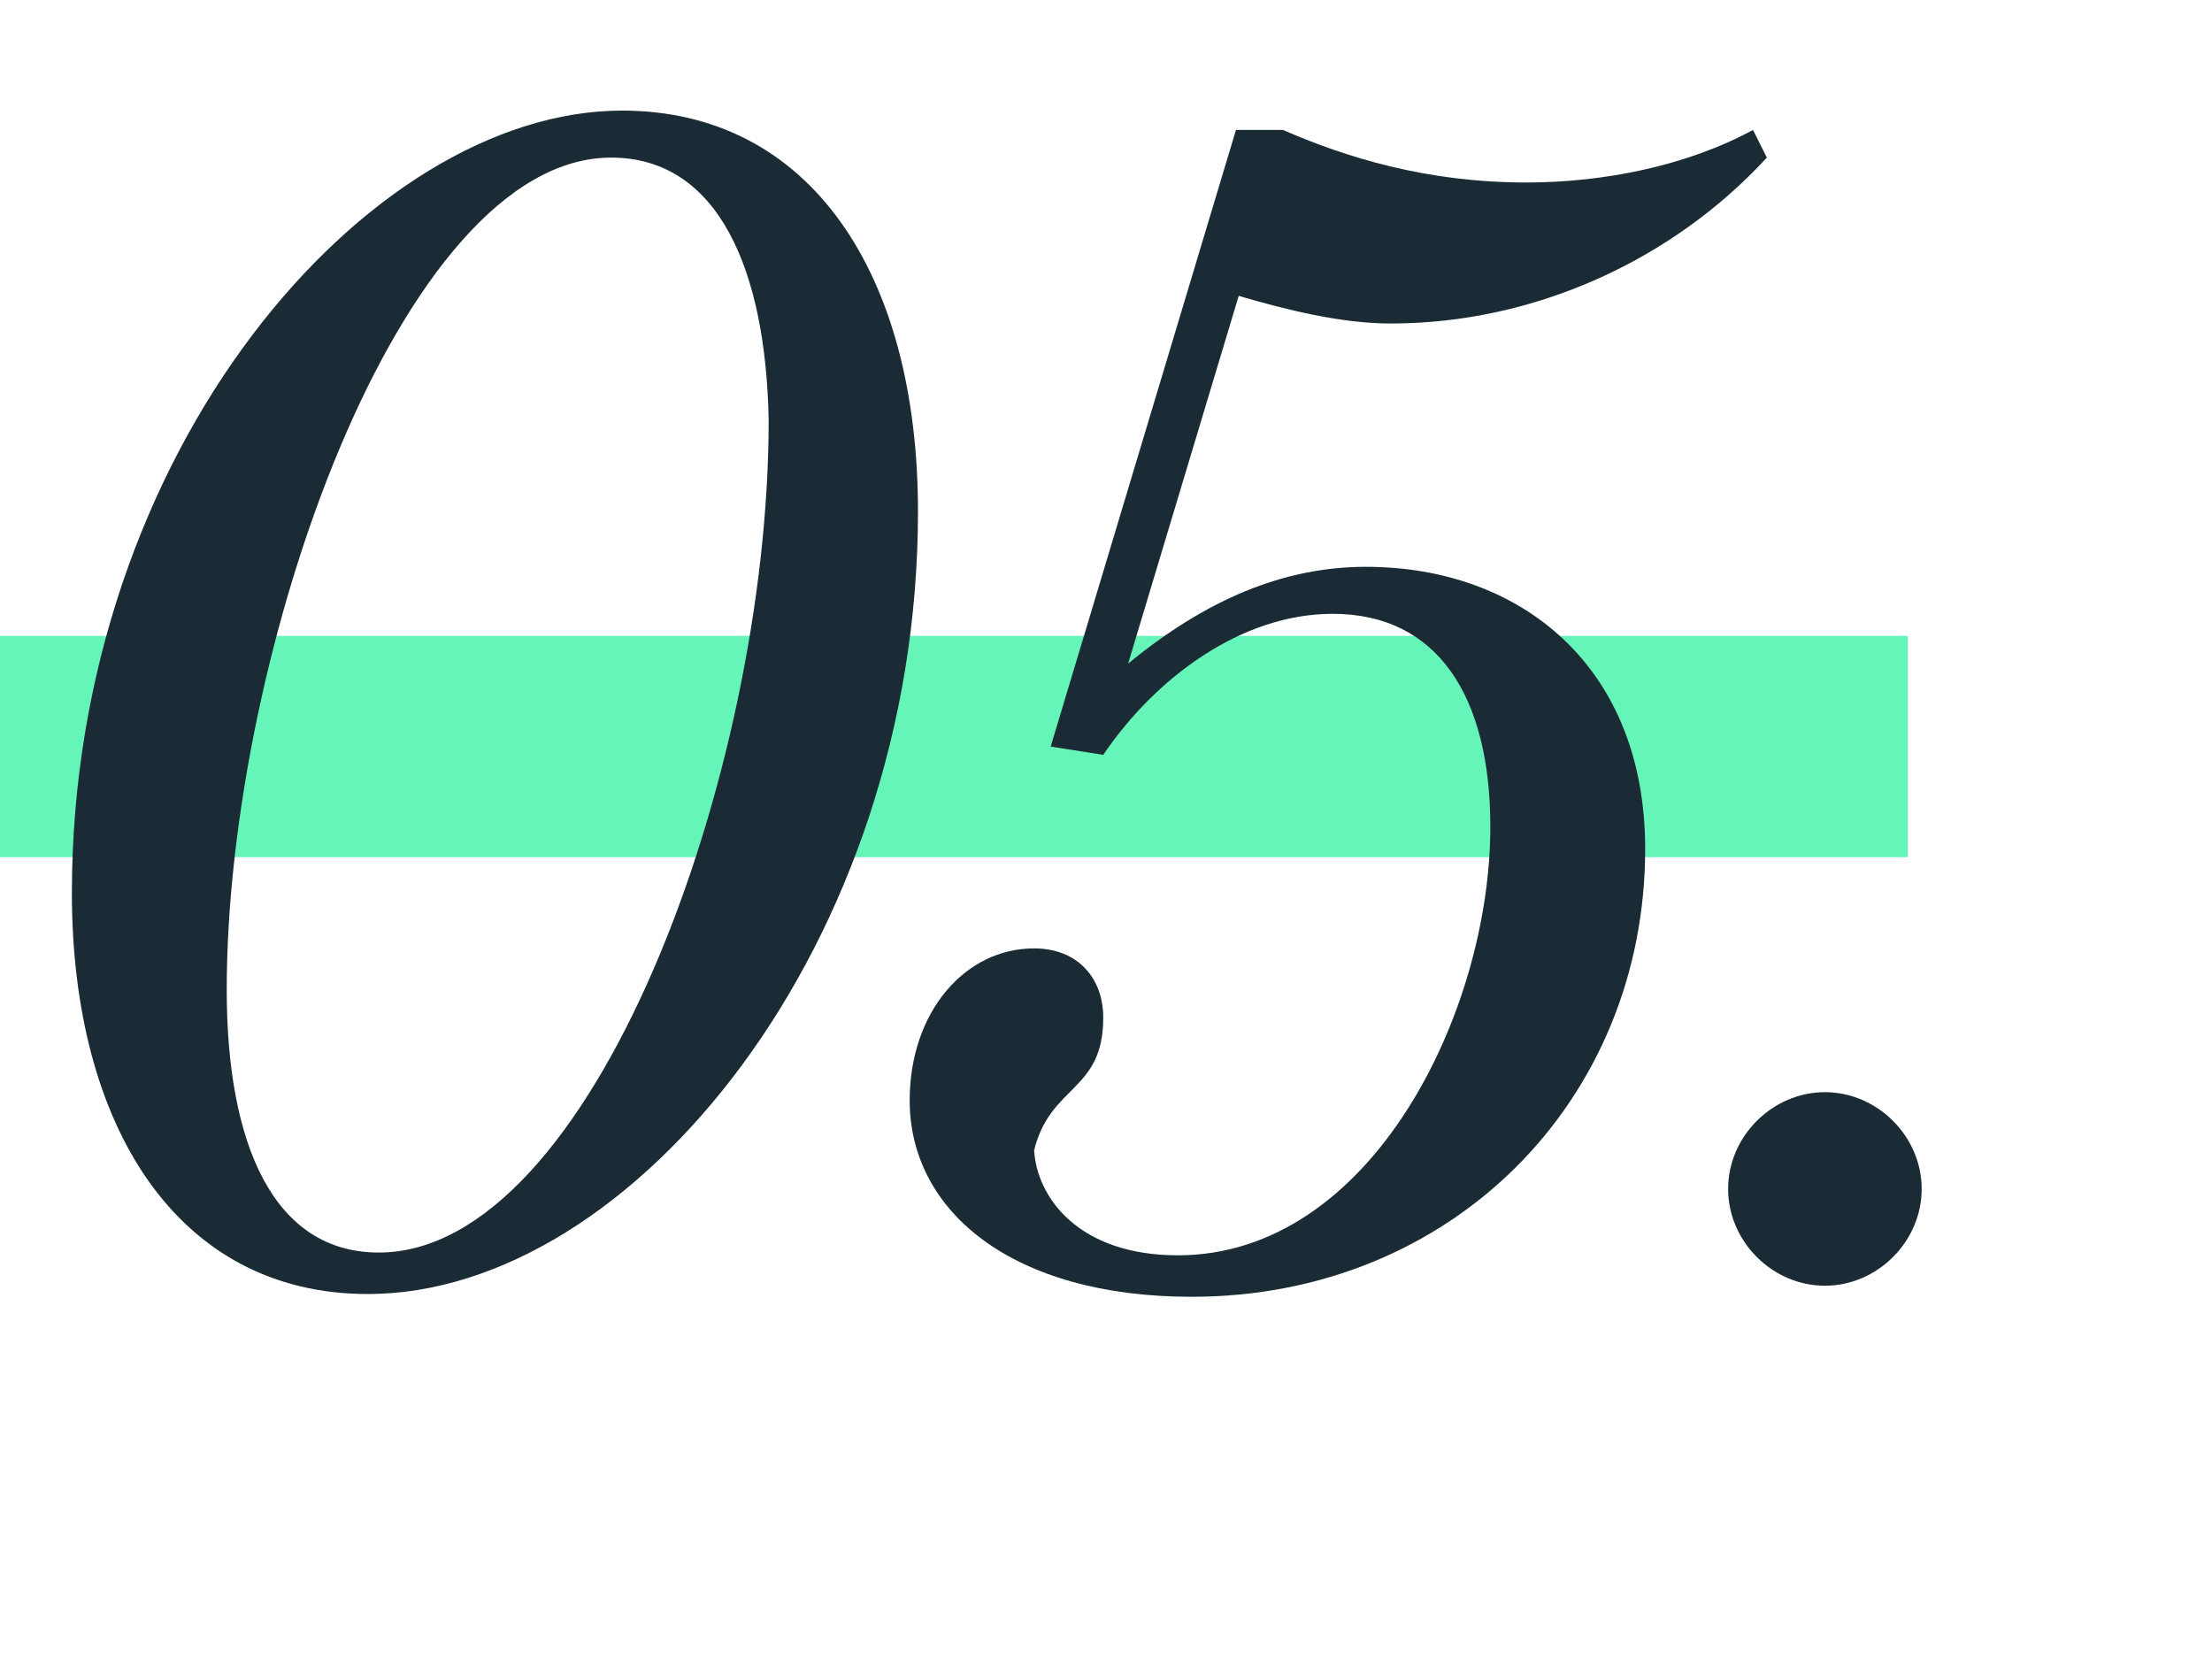
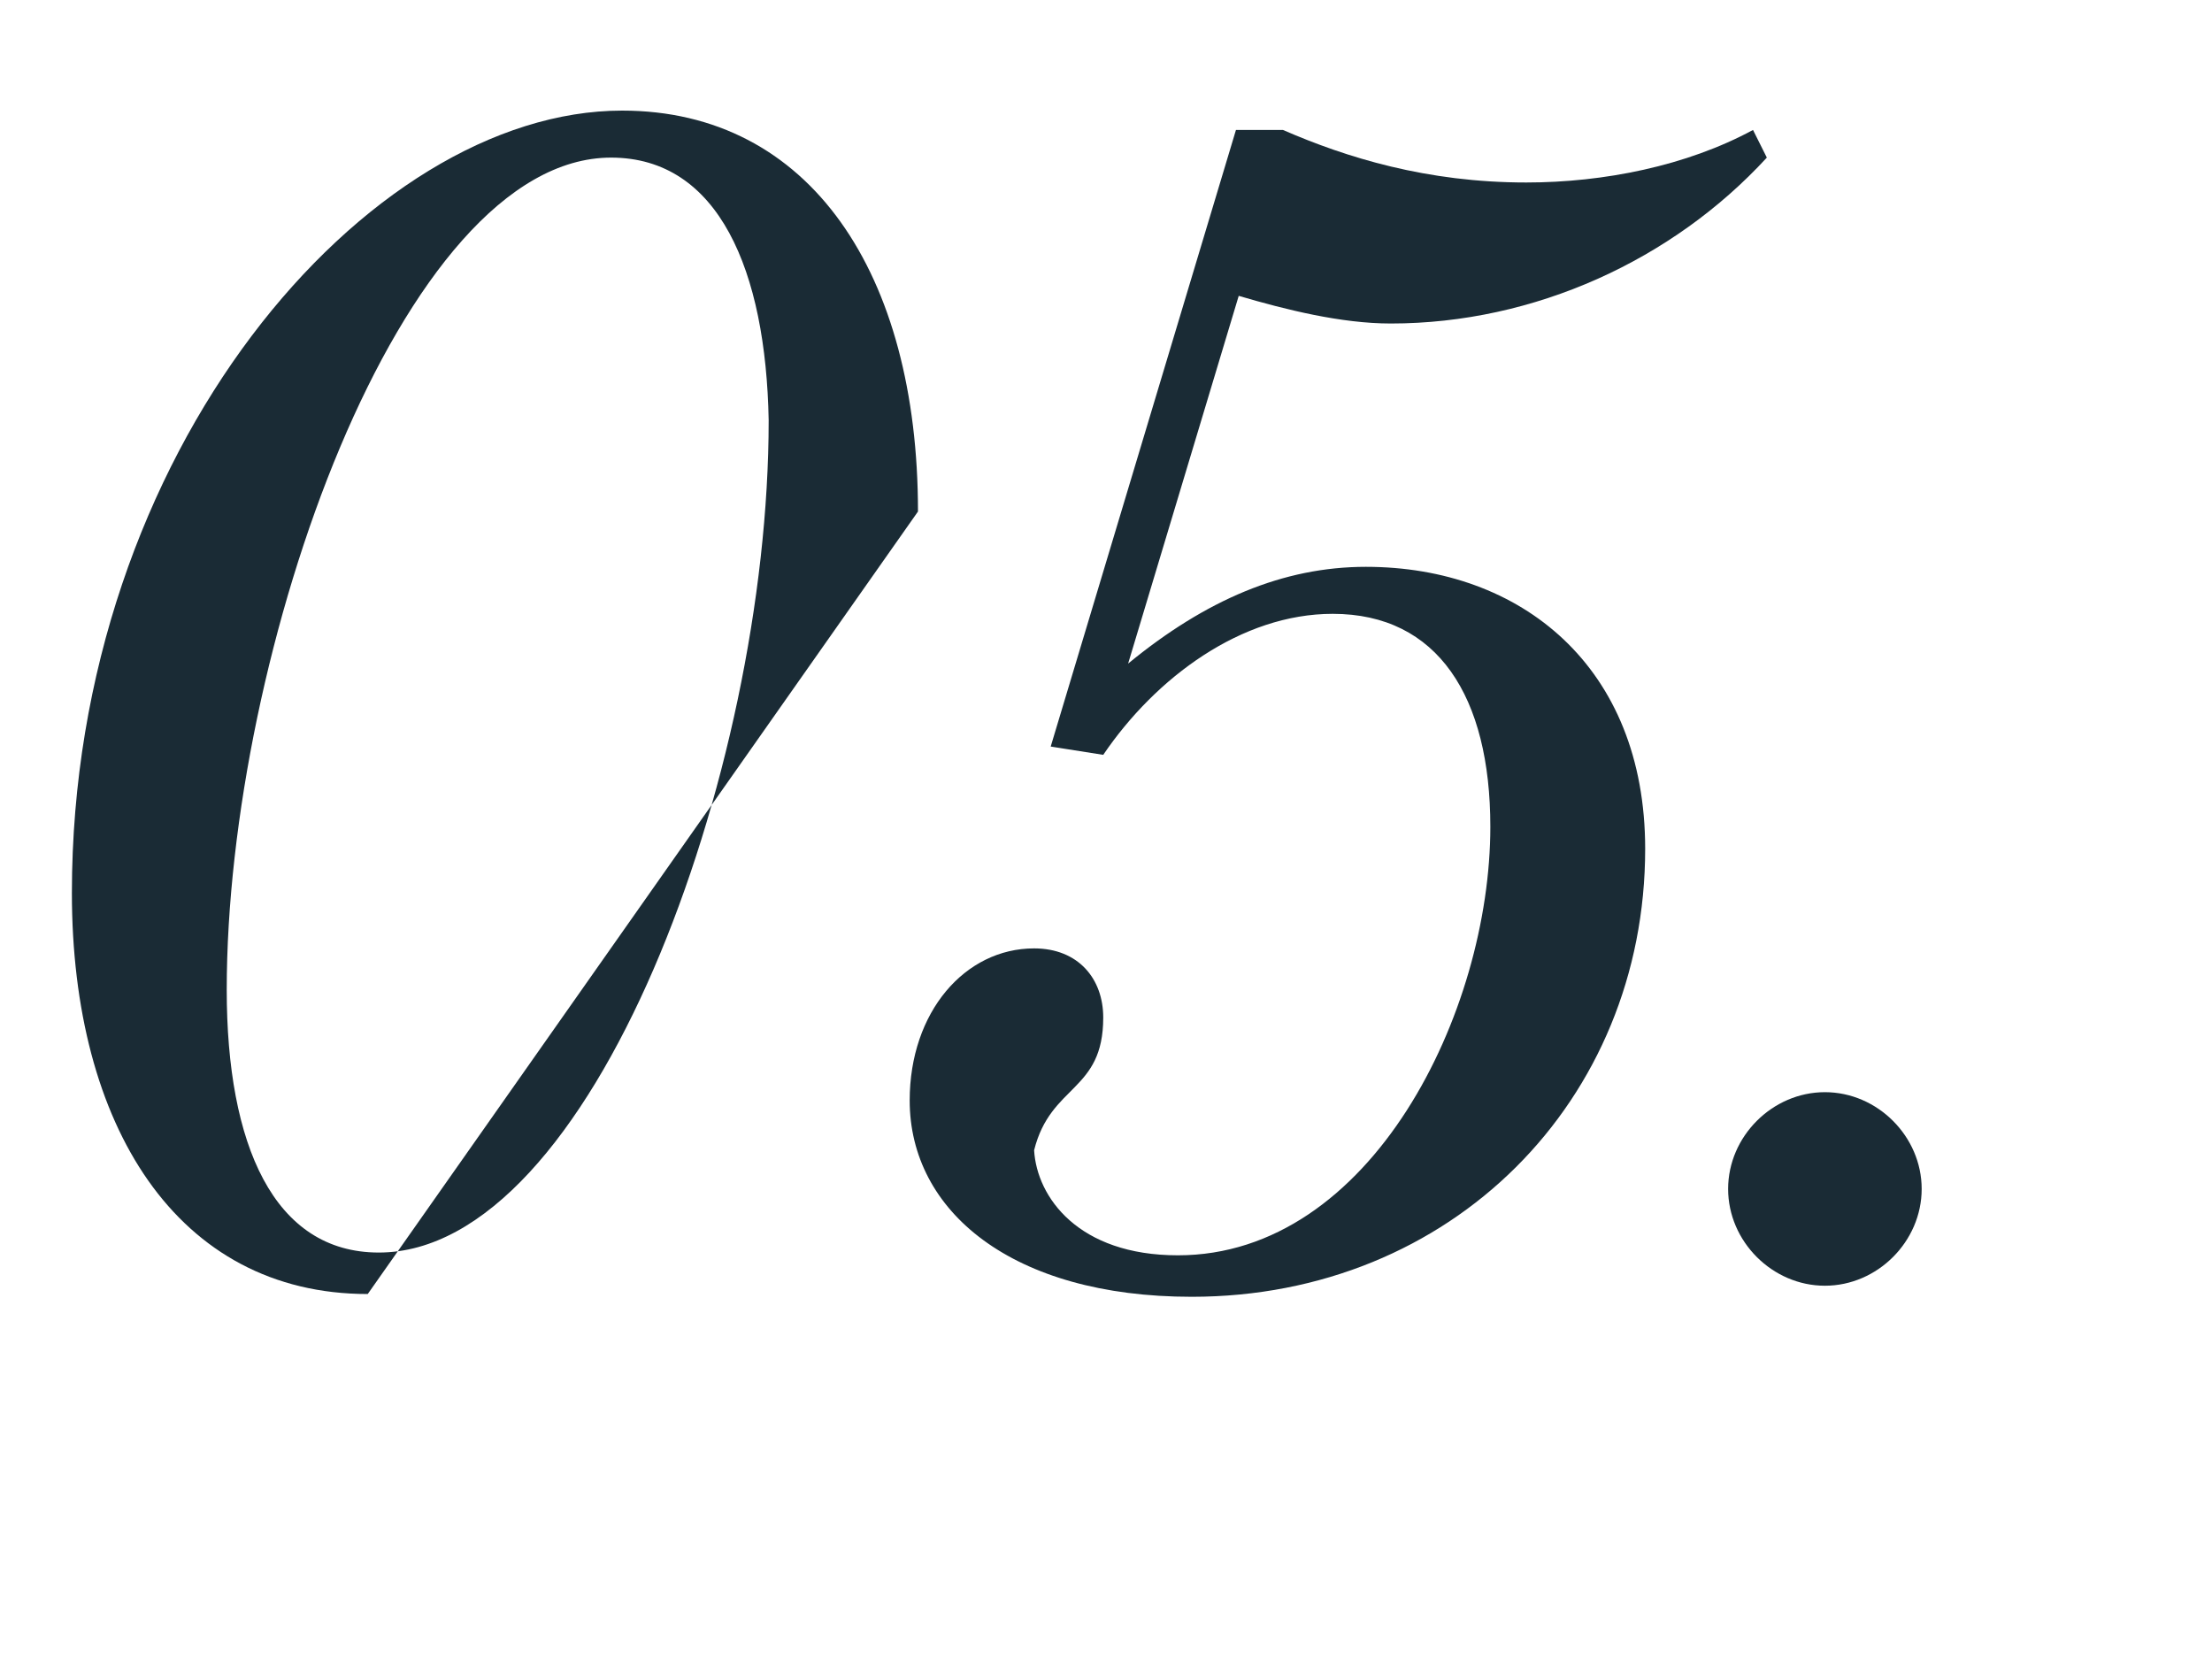
<svg xmlns="http://www.w3.org/2000/svg" id="Capa_1" x="0px" y="0px" viewBox="0 0 80 60" style="enable-background:new 0 0 80 60;" xml:space="preserve">
  <style type="text/css">	.st0{fill:#66F5B8;}	.st1{enable-background:new    ;}	.st2{fill:#1A2B35;}</style>
  <g id="_2-topic_indicator-Home-1920" transform="translate(0 -1073)">
-     <rect id="Rectángulo_34271" y="1096" class="st0" width="69" height="8" />
    <g class="st1">
-       <path class="st2" d="M13.3,1119.8c-6.9,0-10.7-6.1-10.7-14.5c0-16,10.7-28.3,19.9-28.3c6.8,0,10.7,5.9,10.7,14.5   C33.2,1107.1,22.9,1119.8,13.3,1119.8z M22.1,1078.7c-7.6,0-13.9,17.9-13.9,30.1c0,5.6,1.7,9.5,5.5,9.5c7.7,0,14.1-17.3,14.1-30.1   C27.7,1082.8,26,1078.7,22.1,1078.7z" />
+       <path class="st2" d="M13.3,1119.8c-6.9,0-10.7-6.1-10.7-14.5c0-16,10.7-28.3,19.9-28.3c6.8,0,10.7,5.9,10.7,14.5   z M22.1,1078.7c-7.6,0-13.9,17.9-13.9,30.1c0,5.6,1.7,9.5,5.5,9.5c7.7,0,14.1-17.3,14.1-30.1   C27.7,1082.8,26,1078.7,22.1,1078.7z" />
      <path class="st2" d="M63.9,1078.7c-3.4,3.7-8.4,6-13.6,6c-1.8,0-3.8-0.5-5.5-1l-4,13.3c2.8-2.3,5.6-3.5,8.6-3.5   c5.6,0,10.1,3.6,10.1,10.2c0,9.1-7,16.2-16.4,16.2c-6.5,0-10.2-3.1-10.2-7.1c0-3.2,2-5.5,4.5-5.5c1.6,0,2.5,1.1,2.5,2.5   c0,2.7-1.9,2.4-2.5,4.8c0.1,1.7,1.6,3.8,5.2,3.8c7,0,11.3-8.8,11.3-15.5c0-4.7-1.9-7.7-5.7-7.7c-3.3,0-6.4,2.3-8.3,5.1L38,1100   l6.7-22.3h1.7c2.3,1,5.2,1.9,8.8,1.9c2.8,0,5.8-0.6,8.2-1.9L63.9,1078.7z" />
      <path class="st2" d="M66,1119.5c-1.9,0-3.5-1.6-3.5-3.5s1.6-3.5,3.5-3.5s3.5,1.6,3.5,3.5S67.9,1119.5,66,1119.5z" />
    </g>
  </g>
</svg>